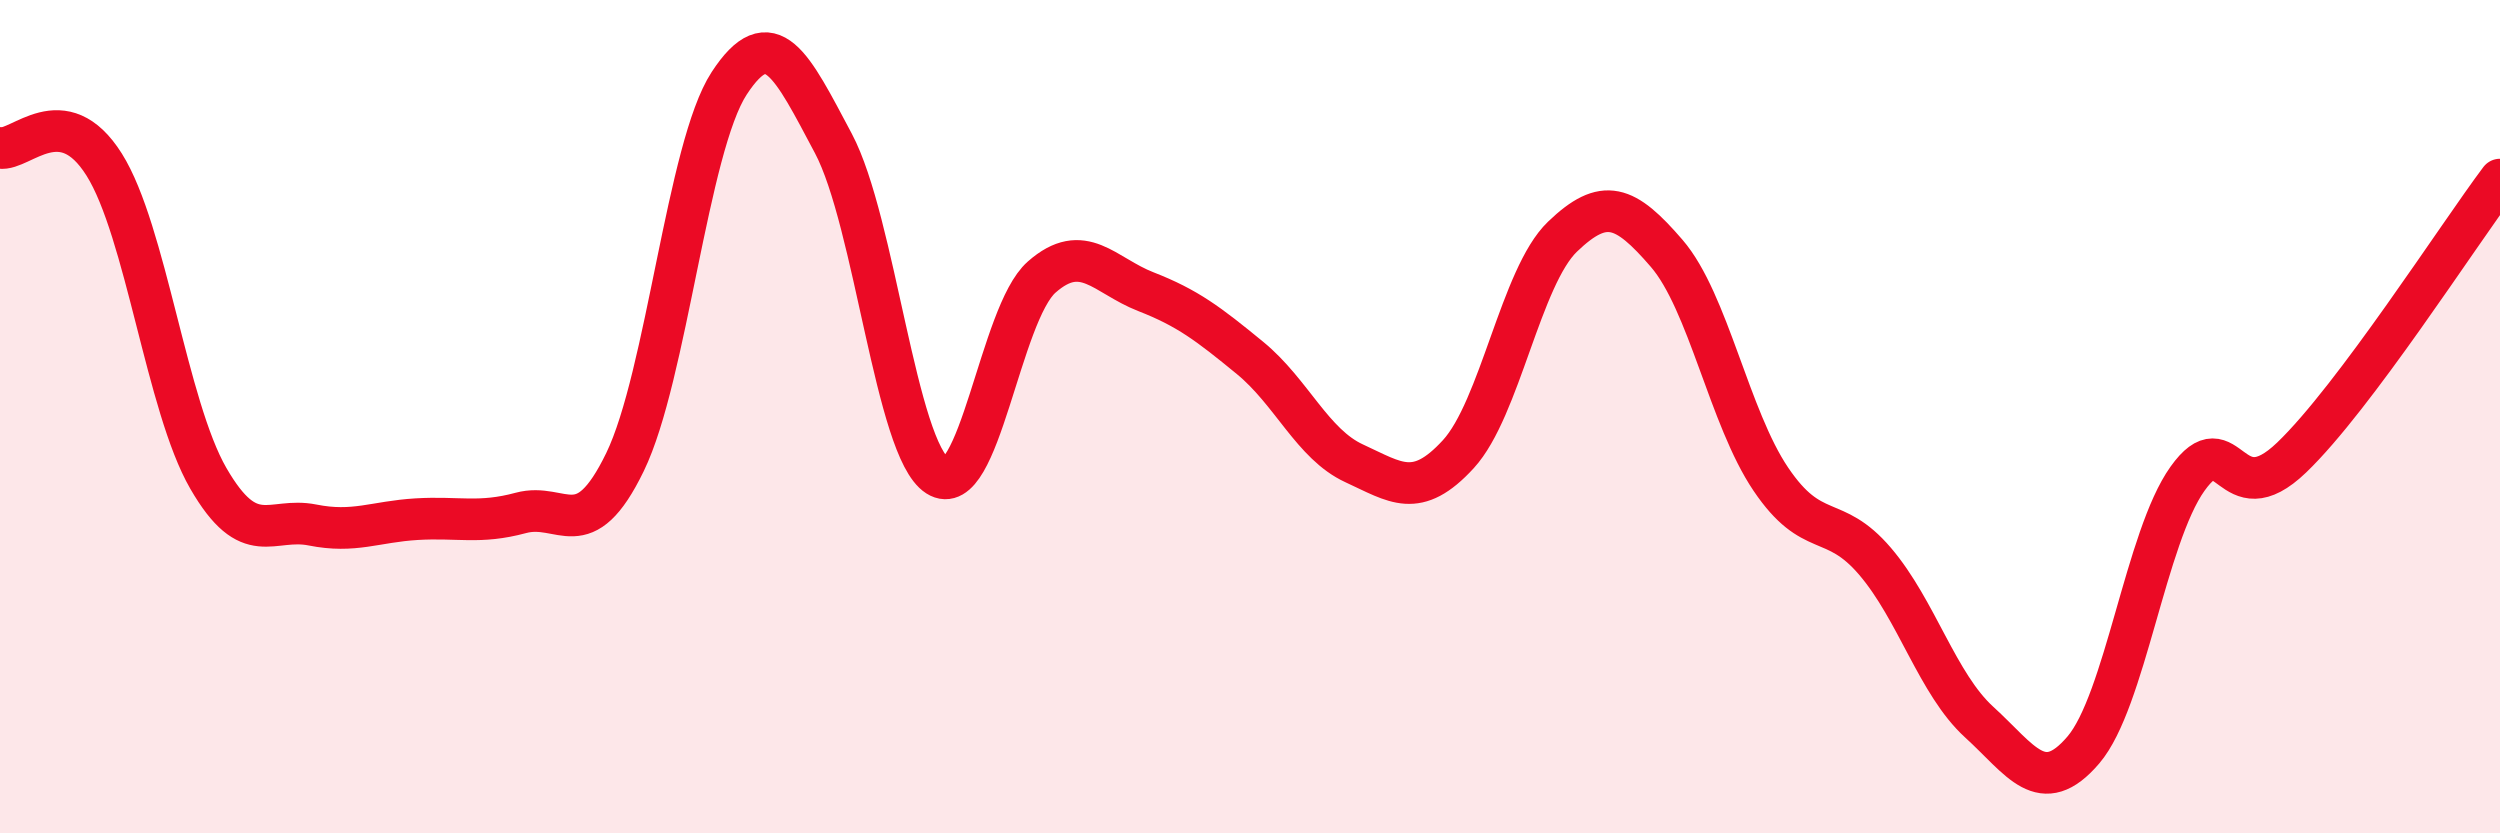
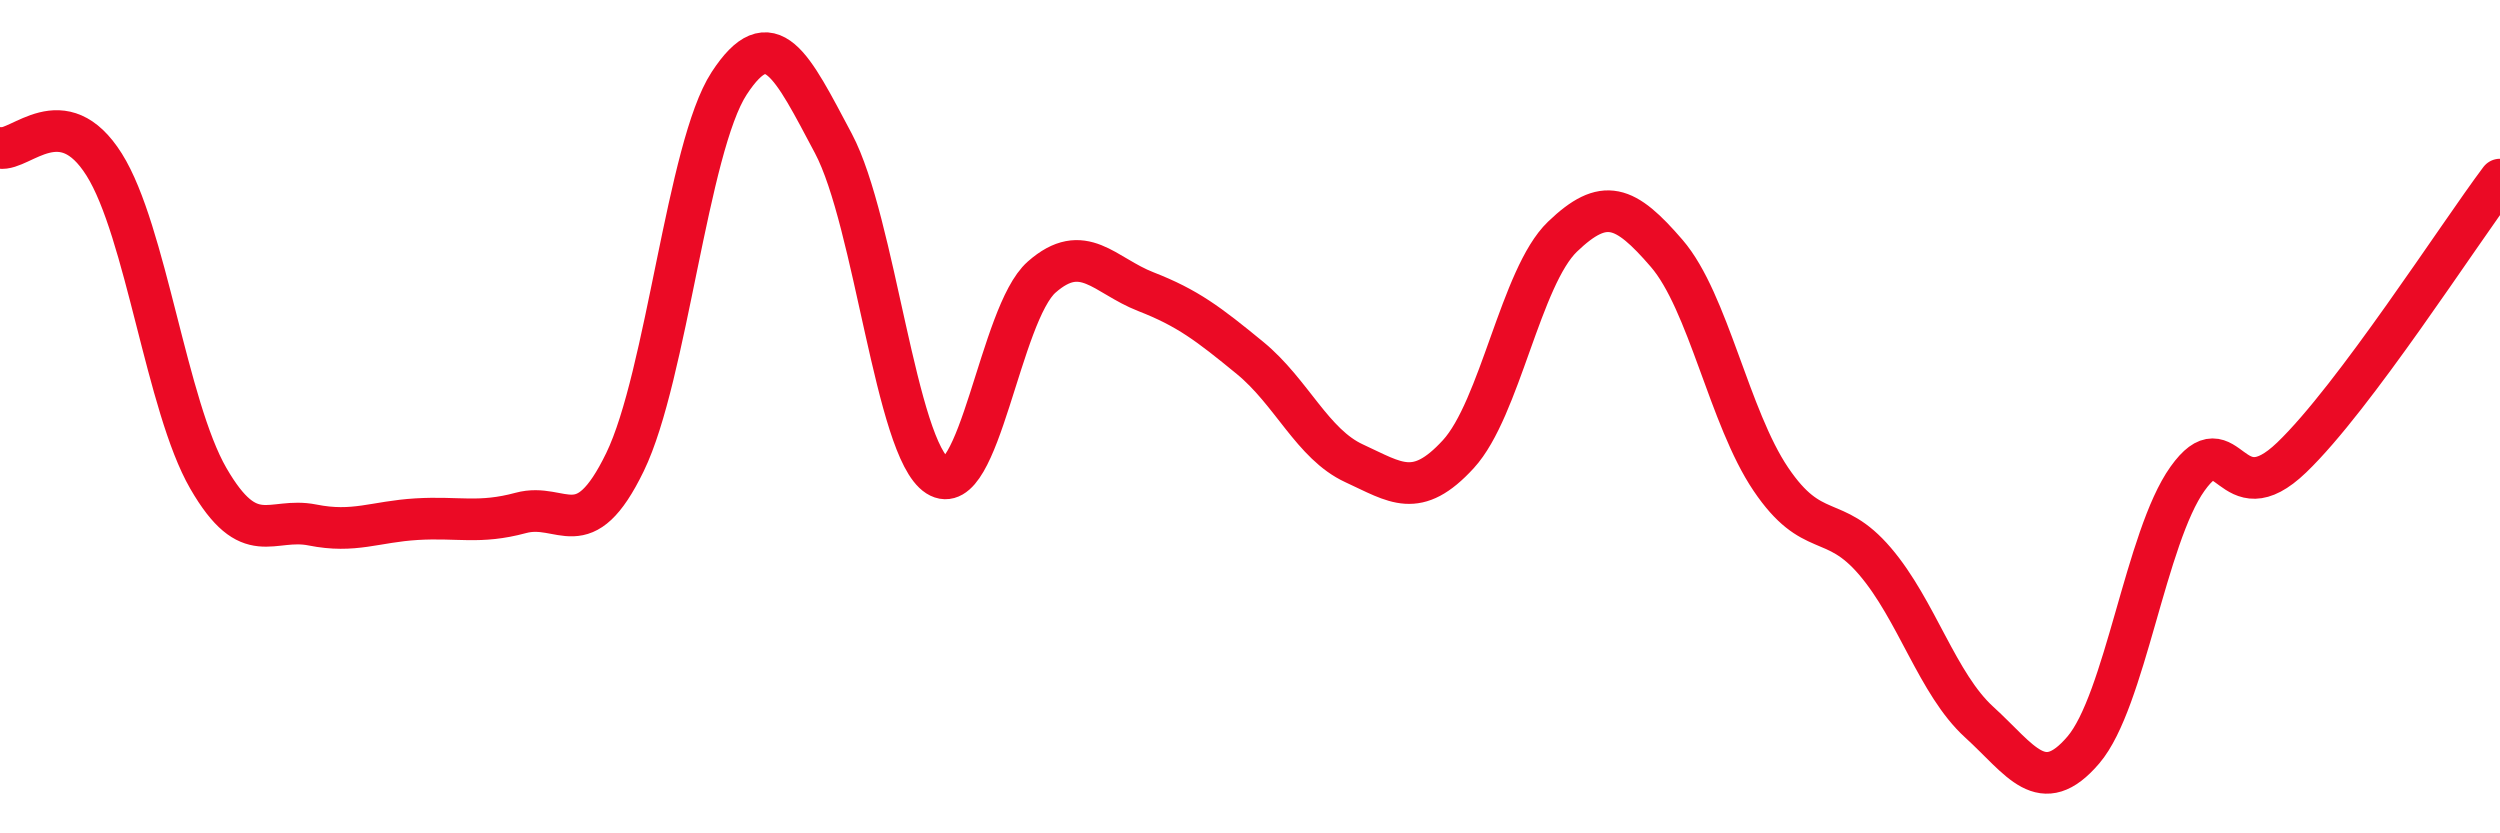
<svg xmlns="http://www.w3.org/2000/svg" width="60" height="20" viewBox="0 0 60 20">
-   <path d="M 0,3.55 C 0.5,3.63 1.5,2.36 2.5,3.95 C 3.5,5.54 4,9.75 5,11.48 C 6,13.21 6.5,12.4 7.5,12.6 C 8.5,12.8 9,12.52 10,12.46 C 11,12.4 11.5,12.58 12.5,12.31 C 13.5,12.04 14,13.15 15,11.09 C 16,9.03 16.5,3.53 17.5,2 C 18.5,0.47 19,1.56 20,3.44 C 21,5.32 21.5,10.78 22.5,11.42 C 23.5,12.06 24,7.53 25,6.65 C 26,5.77 26.5,6.61 27.5,7 C 28.5,7.39 29,7.77 30,8.59 C 31,9.41 31.5,10.66 32.5,11.12 C 33.5,11.58 34,11.99 35,10.9 C 36,9.81 36.5,6.64 37.5,5.68 C 38.5,4.72 39,4.92 40,6.08 C 41,7.24 41.5,10.02 42.5,11.5 C 43.5,12.98 44,12.3 45,13.47 C 46,14.64 46.5,16.42 47.5,17.33 C 48.5,18.24 49,19.17 50,18 C 51,16.83 51.5,12.89 52.5,11.49 C 53.5,10.09 53.5,12.42 55,10.98 C 56.5,9.54 59,5.64 60,4.31L60 20L0 20Z" fill="#EB0A25" opacity="0.1" stroke-linecap="round" stroke-linejoin="round" />
  <path d="M 0,3.55 C 0.5,3.63 1.5,2.36 2.5,3.95 C 3.5,5.54 4,9.75 5,11.48 C 6,13.21 6.5,12.4 7.5,12.6 C 8.5,12.8 9,12.52 10,12.46 C 11,12.4 11.5,12.58 12.5,12.31 C 13.5,12.04 14,13.15 15,11.09 C 16,9.03 16.5,3.53 17.5,2 C 18.5,0.47 19,1.56 20,3.44 C 21,5.32 21.5,10.78 22.5,11.42 C 23.5,12.06 24,7.53 25,6.65 C 26,5.77 26.5,6.61 27.5,7 C 28.5,7.39 29,7.77 30,8.59 C 31,9.41 31.5,10.66 32.5,11.12 C 33.5,11.58 34,11.99 35,10.9 C 36,9.81 36.5,6.64 37.5,5.68 C 38.5,4.72 39,4.92 40,6.08 C 41,7.24 41.5,10.02 42.5,11.5 C 43.5,12.98 44,12.3 45,13.47 C 46,14.64 46.5,16.42 47.5,17.33 C 48.5,18.24 49,19.17 50,18 C 51,16.83 51.5,12.89 52.5,11.49 C 53.5,10.09 53.5,12.42 55,10.98 C 56.5,9.54 59,5.64 60,4.31" stroke="#EB0A25" stroke-width="1" fill="none" stroke-linecap="round" stroke-linejoin="round" />
</svg>